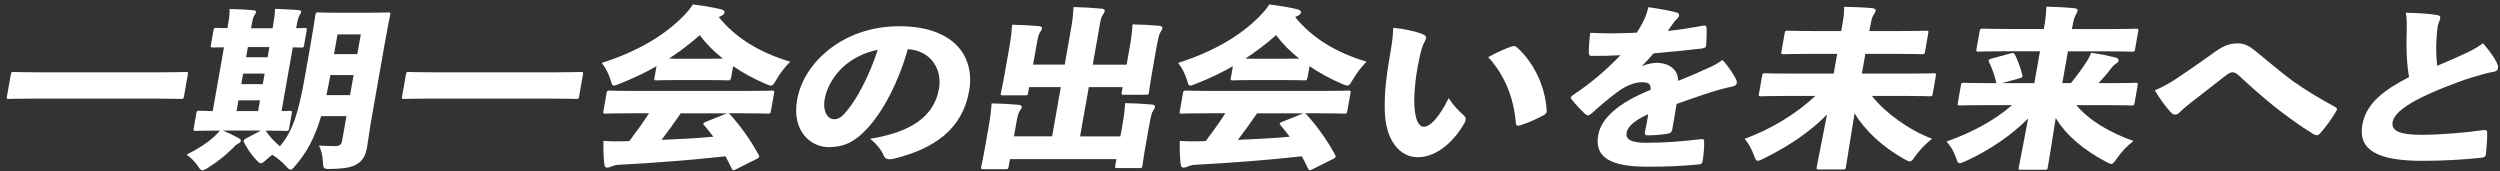
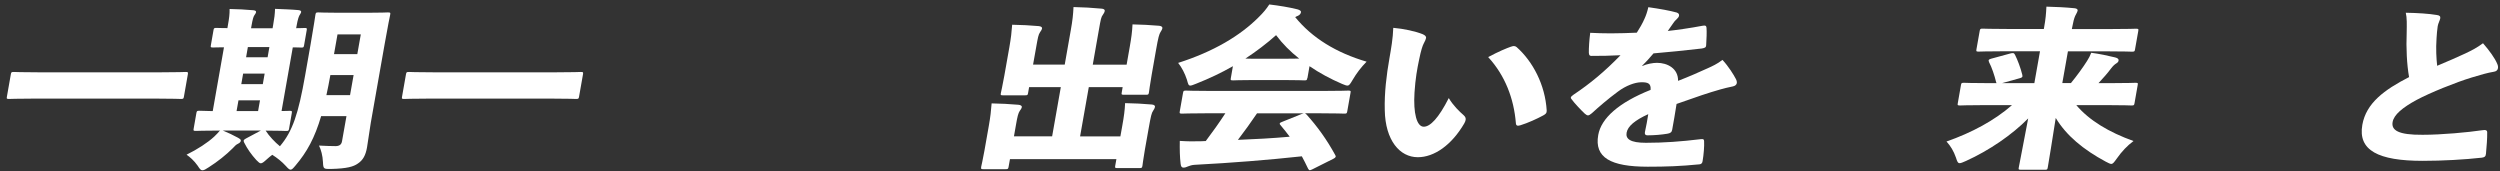
<svg xmlns="http://www.w3.org/2000/svg" fill="none" height="23" viewBox="0 0 336 23" width="336">
  <rect x="0" y="0" width="336" height="23" fill="#333333" stroke="none" />
  <g fill="#fff">
    <path d="m4.485 13.253c-2.284 0-3.085.046-3.242.046-.341 0-.368-.018-.313-.322l.525-2.984c.055-.304.083-.322.424-.322.157 0 .939.046 3.224.046h16.588c2.284 0 3.086-.046 3.242-.046.341 0 .359.018.313.322l-.525 2.984c-.055.304-.083.322-.424.322-.157 0-.939-.046-3.224-.046z" />
    <path d="m43.169 15.583c-.866 2.957-1.934 4.872-3.436 6.641-.332.396-.497.58-.681.58-.157 0-.341-.166-.626-.488-.553-.608-1.179-1.096-1.833-1.51-.267.184-.488.396-.737.608-.405.368-.617.534-.801.534-.157 0-.313-.138-.608-.442-.663-.728-1.206-1.492-1.639-2.358-.138-.276-.037-.378.249-.534l1.999-1.068h-5.103c.783.322 1.271.562 2.017.958.286.166.424.258.396.424-.028.138-.129.276-.387.396-.258.12-.396.276-.709.608-.866.866-2.026 1.796-3.205 2.542-.414.276-.654.414-.866.414s-.359-.184-.626-.608c-.507-.718-1.032-1.161-1.501-1.492 1.464-.718 2.837-1.612 3.712-2.422.313-.304.571-.562.774-.82-2.238 0-3.03.046-3.214.046-.341 0-.368-.028-.313-.322l.359-2.054c.055-.304.083-.332.424-.332.129 0 .599.028 1.778.046l1.51-8.575c-.921 0-1.317.028-1.446.028-.341 0-.368-.028-.313-.322l.35-2.008c.046-.276.083-.304.424-.304.129 0 .525.028 1.446.028l.064-.378c.175-.976.239-1.492.23-2.192 1.022.018 2.22.074 3.178.166.258.028.405.092.378.258-.028.166-.157.304-.239.442-.111.166-.221.516-.359 1.308l-.074.414h2.892l.074-.414c.175-.976.23-1.464.258-2.192.995.046 2.174.074 3.131.166.286.028.396.12.378.258-.028.166-.166.322-.239.47-.083.166-.221.516-.359 1.308l-.074.396c.709 0 1.032-.028 1.133-.028.313 0 .341.028.285.304l-.35 2.008c-.055.304-.083.322-.396.322-.101 0-.414-.028-1.124-.028l-1.51 8.556c.654 0 .976-.028 1.059-.028.341 0 .368.028.313.332l-.359 2.054c-.055.304-.083.322-.424.322-.157 0-.829-.046-2.726-.046.451.718 1.253 1.566 1.916 2.1 1.722-2.026 2.487-4.402 3.389-9.514l.728-4.145c.433-2.45.626-3.85.654-4.006.055-.304.083-.322.424-.322.212 0 .857.046 2.809.046h3.684c1.971 0 2.634-.046 2.818-.046.341 0 .368.028.313.322-.028.138-.332 1.566-.755 4.006l-1.851 10.509c-.193 1.096-.341 2.404-.506 3.307-.184 1.05-.534 1.704-1.225 2.164-.599.424-1.455.672-3.546.728-1.078.018-1.105.018-1.151-.93-.037-.838-.258-1.676-.534-2.211.857.046 1.695.074 2.22.074s.801-.212.875-.654l.599-3.38h-3.389zm-8.225-2.1h-2.892l-.258 1.446h2.892zm.626-3.592h-2.892l-.249 1.418h2.892zm.635-3.564h-2.892l-.239 1.372h2.892zm11.329 3.758h-3.131c-.184 1.022-.359 1.907-.534 2.699h3.178l.479-2.699zm.958-5.462h-3.131l-.47 2.653h3.131z" />
    <path d="m57.592 13.253c-2.284 0-3.086.046-3.242.046-.341 0-.368-.018-.313-.322l.525-2.984c.055-.304.083-.322.424-.322.157 0 .939.046 3.224.046h16.588c2.284 0 3.085-.046 3.242-.046.341 0 .359.018.313.322l-.525 2.984c-.055.304-.083.322-.424.322-.157 0-.94-.046-3.224-.046z" />
-     <path d="m98.237 10.481c-.055.304-.083.322-.424.322-.157 0-.829-.046-2.883-.046h-3.785c-2.026 0-2.717.046-2.874.046-.341 0-.368-.028-.313-.322l.276-1.584c-1.547.884-3.187 1.658-4.881 2.33-.424.166-.682.276-.838.276-.267 0-.304-.23-.461-.792-.276-.838-.682-1.63-1.179-2.257 4.762-1.52 8.317-3.638 10.813-6.134.635-.626 1.032-1.096 1.437-1.722 1.363.166 2.671.378 3.776.654.322.092.516.212.479.396-.028.166-.138.35-.396.47-.138.046-.258.12-.378.184 2.266 2.8 5.544 4.799 9.597 5.987-.737.746-1.345 1.538-1.879 2.45-.332.562-.451.764-.709.764-.157 0-.378-.092-.719-.23-1.565-.672-3.03-1.464-4.365-2.376l-.276 1.584zm.682 12.277c-.175.074-.258.12-.341.12s-.147-.074-.23-.212c-.286-.608-.562-1.142-.838-1.658-4.504.488-9.441.884-14.396 1.142-.35.018-.7.12-.903.212s-.396.166-.608.166c-.239 0-.341-.138-.387-.516-.111-.884-.129-1.953-.111-3.076 1.068.074 1.879.074 2.883.046l.608-.028c.921-1.216 1.796-2.45 2.634-3.73h-2.45c-2.367 0-3.214.046-3.371.046-.341 0-.359-.028-.313-.322l.433-2.45c.055-.304.083-.322.424-.322.157 0 .995.046 3.362.046h15.013c2.394 0 3.214-.046 3.398-.046.341 0 .369.018.313.322l-.432 2.45c-.056.304-.083.322-.424.322-.184 0-.995-.046-3.38-.046h-1.897c.074.028.138.092.23.184 1.428 1.584 2.698 3.334 3.831 5.407.147.23.092.35-.221.516l-2.828 1.418zm-7.433-7.525c-.82 1.216-1.685 2.404-2.579 3.564 2.303-.092 4.642-.212 6.963-.424-.387-.516-.792-1.022-1.225-1.538-.092-.092-.129-.166-.12-.23.018-.092.138-.166.332-.23l2.607-1.05c.111-.046.193-.074.276-.092zm3.951-7.341c.737 0 1.289-0 1.713-.018-1.179-.93-2.229-1.98-3.104-3.15-1.28 1.142-2.671 2.192-4.135 3.15.414.018.995.018 1.732.018h3.785z" />
-     <path d="m126.199 11.918c.443-2.514-.994-5.103-4.19-5.314-1.152 4.172-3.224 8.299-5.526 10.748-1.621 1.722-3.058 2.422-5.131 2.422-2.265 0-4.982-2.026-4.218-6.364.461-2.588 1.962-4.872 4.172-6.668 2.635-2.1 5.904-3.214 9.588-3.214 7.148 0 10.196 3.914 9.358 8.695-.903 5.13-4.688 7.783-10.131 9.109-.221.046-.406.074-.562.074-.369 0-.636-.138-.783-.488-.295-.7-.847-1.464-1.833-2.266 5.489-.884 8.603-2.984 9.256-6.733zm-12.894-2.911c-1.28 1.17-2.21 2.818-2.468 4.31-.304 1.75.469 2.708 1.261 2.708.525 0 .958-.184 1.723-1.124 1.363-1.63 3.012-4.707 4.154-8.206-1.824.35-3.417 1.188-4.67 2.303z" />
    <path d="m142.566 11.715h-4.255l-.138.792c-.046.276-.083.304-.424.304h-2.947c-.313 0-.341-.028-.286-.304.037-.184.212-.912.47-2.358l.672-3.795c.221-1.262.304-2.026.378-3.03 1.308.028 2.358.074 3.574.184.313.028.469.166.442.304-.037.212-.166.35-.277.534-.211.304-.285.7-.515 2.008l-.415 2.33h4.255l.82-4.66c.23-1.28.313-2.072.359-3.076 1.28.028 2.505.092 3.749.212.313.018.479.138.451.304-.037.212-.138.35-.249.516-.239.322-.276.534-.552 2.1l-.811 4.614h4.55l.415-2.358c.221-1.262.331-2.054.377-3.058 1.262.028 2.303.074 3.574.184.313.028.47.166.442.322-.037.184-.138.35-.249.516-.184.304-.304.7-.598 2.376l-.599 3.408c-.249 1.418-.332 2.164-.359 2.33-.055.304-.083.322-.424.322h-2.92c-.34 0-.368-.028-.313-.322l.12-.7h-4.55l-1.17 6.622h5.416l.258-1.446c.221-1.234.332-2.026.378-3.03 1.261.028 2.357.074 3.573.184.313.018.47.166.442.304-.037.212-.147.378-.248.534-.212.304-.304.7-.599 2.358l-.516 2.91c-.23 1.308-.295 1.98-.322 2.118-.055.304-.083.322-.424.322h-2.947c-.313 0-.341-.028-.286-.322l.157-.884h-14.304l-.184 1.022c-.055.304-.083.332-.424.332h-2.947c-.341 0-.359-.028-.313-.332.028-.166.203-.838.433-2.146l.589-3.334c.221-1.262.304-2.026.378-3.03 1.262.028 2.376.074 3.592.184.313.018.497.166.47.304-.037.212-.175.368-.277.516-.211.322-.313.718-.534 2.008l-.249 1.418h5.131l1.169-6.622z" />
    <path d="m175.705 10.481c-.056.304-.083.322-.424.322-.157 0-.829-.046-2.883-.046h-3.785c-2.026 0-2.717.046-2.874.046-.341 0-.368-.028-.313-.322l.276-1.584c-1.547.884-3.186 1.658-4.881 2.33-.424.166-.682.276-.838.276-.267 0-.304-.23-.461-.792-.276-.838-.681-1.63-1.179-2.257 4.762-1.52 8.317-3.638 10.813-6.134.636-.626 1.032-1.096 1.437-1.722 1.363.166 2.671.378 3.776.654.323.092.516.212.479.396-.027.166-.138.35-.396.47-.138.046-.258.12-.378.184 2.266 2.8 5.545 4.799 9.598 5.987-.737.746-1.345 1.538-1.879 2.45-.332.562-.452.764-.709.764-.157 0-.378-.092-.719-.23-1.566-.672-3.03-1.464-4.366-2.376l-.276 1.584zm.672 12.277c-.175.074-.258.12-.341.12s-.147-.074-.23-.212c-.285-.608-.562-1.142-.838-1.658-4.504.488-9.441.884-14.396 1.142-.35.018-.7.12-.902.212-.203.092-.396.166-.608.166-.24 0-.341-.138-.387-.516-.111-.884-.129-1.953-.111-3.076 1.069.074 1.879.074 2.883.046l.608-.028c.921-1.216 1.796-2.45 2.634-3.73h-2.441c-2.367 0-3.214.046-3.371.046-.34 0-.359-.028-.313-.322l.433-2.45c.055-.304.083-.322.424-.322.156 0 .995.046 3.362.046h15.012c2.395 0 3.215-.046 3.399-.046.341 0 .368.018.313.322l-.433 2.45c-.055.304-.083.322-.423.322-.185 0-.995-.046-3.381-.046h-1.888c.074.028.138.092.231.184 1.427 1.584 2.698 3.334 3.831 5.407.147.23.092.35-.221.516l-2.828 1.418zm-7.433-7.525c-.819 1.216-1.685 2.404-2.569 3.564 2.302-.092 4.642-.212 6.963-.424-.387-.516-.792-1.022-1.225-1.538-.092-.092-.129-.166-.12-.23.018-.092.138-.166.332-.23l2.606-1.05c.111-.046.193-.074.276-.092h-6.253zm3.952-7.341c.736 0 1.289-0 1.713-.018-1.179-.93-2.229-1.98-3.104-3.15-1.28 1.142-2.671 2.192-4.126 3.15.414.018.994.018 1.731.018z" />
    <path d="m191.224 4.605c.295.12.47.304.442.488-.027.166-.119.396-.313.746-.156.276-.377.958-.598 2.054-.295 1.372-.525 2.68-.645 4.541-.175 2.772.295 4.596 1.243 4.596.866 0 1.99-1.142 3.362-3.85.59 1.004 1.437 1.815 2.008 2.312.23.212.295.396.258.626-.028.138-.074.276-.184.47-1.695 2.91-4.035 4.541-6.245 4.541-2.422 0-4.366-2.256-4.439-6.318-.065-2.303.23-4.734.626-6.972.23-1.326.47-2.662.516-4.099 1.4.12 3.021.47 3.979.866zm11.909 1.658c.111-.046.221-.074.332-.074.129 0 .258.046.368.138 2.183 1.934 3.841 5.084 4.044 8.529.018.35-.139.47-.461.654-.81.442-2.072 1.022-3.076 1.326-.387.12-.59.074-.608-.304-.267-3.26-1.428-6.364-3.721-8.86 1.391-.746 2.413-1.17 3.113-1.418z" />
    <path d="m220.725 8.869c.598-.276 1.446-.424 1.971-.424 1.418 0 2.864.764 2.837 2.422 1.381-.534 2.892-1.188 4.006-1.704.571-.258 1.253-.562 1.962-1.114.838.912 1.492 1.98 1.787 2.542.119.212.165.424.138.58-.037.212-.221.378-.525.442-.626.12-1.207.276-1.649.396-1.658.47-3.141.976-5.922 1.962-.184 1.216-.405 2.45-.59 3.472-.055.304-.211.47-.672.534-.7.12-1.722.212-2.643.212-.267 0-.396-.12-.35-.424.147-.7.359-1.722.451-2.422-1.805.82-2.763 1.63-2.91 2.496-.148.838.497 1.354 2.597 1.354 2.422 0 4.706-.166 7.368-.488.35-.046.442.028.451.276.037.7-.055 1.815-.202 2.662-.028.276-.175.414-.396.442-2.597.258-4.504.322-6.972.322-4.974 0-7.203-1.216-6.659-4.264.396-2.256 2.763-4.356 7.036-6.06.074-.866-.341-1.05-1.317-1.022-.792.018-1.998.442-3.085 1.262-1.327.976-2.57 2.054-3.509 2.91-.221.184-.369.276-.498.276s-.248-.074-.433-.23c-.451-.424-1.409-1.418-1.805-1.98-.064-.074-.083-.138-.074-.184.019-.12.148-.23.35-.378 2.239-1.492 4.237-3.15 6.328-5.314-1.326.074-2.643.092-3.905.092-.267 0-.323-.12-.35-.424-.009-.672.055-1.658.184-2.68.912.046 1.824.074 2.772.074 1.179 0 2.377-.046 3.491-.092.396-.626.737-1.188 1.041-1.888.175-.368.368-.912.506-1.538 1.612.23 2.92.47 3.813.718.277.092.35.258.314.442-.028.138-.129.276-.286.424-.221.184-.35.35-.525.608-.249.35-.414.58-.7 1.004 1.124-.12 2.984-.378 4.67-.7.405-.074.497 0 .534.258.046.654.009 1.418-.046 2.376-.019.258-.138.35-.599.424-2.256.258-4.476.488-6.475.654-.525.608-.921 1.068-1.529 1.658l.019.046z" />
-     <path d="m246.919 7.239h-3.601c-2.496 0-3.399.046-3.583.046-.341 0-.368-.028-.313-.322l.442-2.514c.055-.304.083-.322.424-.322.184 0 1.068.046 3.564.046h3.601l.074-.396c.23-1.28.331-1.86.322-2.864 1.28.028 2.588.074 3.804.184.313.028.47.184.442.322-.046.258-.212.442-.359.7-.157.276-.276.82-.414 1.584l-.083.47h4.025c2.523 0 3.426-.046 3.61-.046.313 0 .341.018.285.322l-.442 2.514c-.055.304-.083.322-.396.322-.184 0-1.068-.046-3.592-.046h-4.025l-.469 2.653h6.336c2.312 0 3.113-.046 3.298-.046.34 0 .368.018.313.322l-.433 2.45c-.055.304-.083.322-.424.322-.184 0-.967-.046-3.279-.046h-4.467c1.787 2.256 4.928 4.568 8.087 5.756-.792.626-1.621 1.446-2.247 2.33-.35.516-.525.718-.737.718-.184 0-.396-.12-.755-.322-2.846-1.584-5.25-3.776-6.669-6.152-.497 2.984-1.013 6.318-1.169 7.23-.056.304-.083.322-.424.322h-3.187c-.341 0-.359-.028-.313-.322.147-.838.838-4.154 1.382-7.064-2.091 2.164-4.937 4.154-8.455 5.895-.433.212-.664.322-.848.322-.239 0-.331-.23-.506-.718-.323-.866-.737-1.63-1.262-2.238 3.592-1.28 7.046-3.445 9.505-5.756h-3.97c-2.284 0-3.113.046-3.297.046-.341 0-.368-.018-.313-.322l.433-2.45c.055-.304.083-.322.423-.322.185 0 .995.046 3.279.046h5.913z" />
    <path d="m274.163 6.889h-4.734c-2.45 0-3.325.046-3.482.046-.34 0-.359-.028-.313-.304l.433-2.45c.055-.304.083-.332.424-.332.156 0 1.013.046 3.463.046h4.734l.028-.138c.23-1.28.267-1.842.322-2.864 1.262.028 2.561.092 3.776.212.313.028.442.166.424.304-.046.258-.249.516-.341.746-.138.322-.267.792-.405 1.566l-.037.184h5.13c2.45 0 3.325-.046 3.482-.046.34 0 .368.028.313.332l-.433 2.45c-.046.276-.083.304-.424.304-.156 0-1.013-.046-3.463-.046h-5.13l-.755 4.264h1.16c.838-1.022 1.677-2.192 2.156-2.956.257-.396.414-.718.571-1.114 1.077.138 2.293.396 3.223.626.35.092.488.23.451.424-.027.166-.119.258-.303.378-.231.138-.461.35-.737.718-.415.562-1.004 1.234-1.658 1.934h1.713c2.284 0 3.085-.046 3.242-.046.341 0 .368.028.313.304l-.424 2.422c-.055.304-.082.322-.423.322-.157 0-.94-.046-3.224-.046h-4.181c1.74 2.054 4.384 3.638 7.69 4.826-.847.626-1.593 1.418-2.229 2.33-.377.516-.525.746-.764.746-.157 0-.378-.12-.737-.304-3.002-1.612-5.296-3.5-6.723-5.876-.452 2.864-.931 5.895-1.069 6.641-.055.304-.083.322-.396.322h-3.187c-.34 0-.368-.028-.313-.322.129-.746.746-3.776 1.262-6.576-2.183 2.211-5.222 4.292-8.344 5.71-.424.184-.682.304-.866.304-.24 0-.332-.212-.498-.746-.313-.884-.7-1.538-1.271-2.164 3.39-1.188 6.438-2.818 8.805-4.891h-3.73c-2.284 0-3.085.046-3.242.046-.341 0-.368-.028-.313-.322l.424-2.422c.046-.276.083-.304.423-.304.157 0 .94.046 3.224.046h1.133l-.055-.138c-.212-.884-.59-2.008-.949-2.68-.129-.304-.037-.378.295-.47l2.569-.7c.36-.092.489-.092.627.184.35.7.746 1.75.976 2.68.074.304-.018.378-.368.47l-2.349.654h4.338l.755-4.264z" />
-     <path d="m292.271 10.729c.838-.562 2.864-1.916 5.544-3.85 1.023-.718 1.87-1.05 2.892-1.05.921 0 1.548.322 2.303.93 1.916 1.538 3.187 2.68 5.158 4.145 1.704 1.216 3.822 2.468 5.599 3.426.286.166.424.276.24.58-.525.912-1.474 2.238-2.118 2.938-.194.23-.35.322-.535.322-.129 0-.258-.046-.423-.138-1.879-1.142-3.924-2.662-5.351-3.795-1.75-1.418-3.316-2.818-4.624-4.034-.359-.35-.654-.488-.912-.488-.239 0-.553.166-.884.424-1.704 1.326-3.408 2.634-4.882 3.795-.644.516-1.013.838-1.28 1.114-.193.23-.433.35-.635.35-.203 0-.406-.092-.581-.276-.663-.7-1.556-1.916-2.182-2.984 1.022-.424 1.842-.884 2.671-1.418z" />
    <path d="m327.518 2.017c.36.046.498.184.452.442-.046.276-.277.672-.341 1.05-.083.488-.12 1.114-.157 1.63-.101 1.464-.027 2.708.083 3.703 1.336-.562 2.791-1.188 3.786-1.658.884-.424 1.529-.746 2.376-1.372.829.958 1.593 1.98 1.925 2.8.092.212.11.396.083.562-.046.258-.23.424-.553.47-.838.138-1.731.396-2.947.764-2.165.654-5.618 2.054-7.396 3.002-1.943 1.05-3.085 2.008-3.26 2.984-.194 1.096.718 1.75 4.034 1.722 2.579 0 6.106-.332 7.967-.608.515-.092.709 0 .709.276.018.774-.074 1.934-.166 2.892-.037.378-.212.47-.562.516-2.302.258-5.25.424-7.939.424-5.968 0-8.722-1.4-8.114-4.845.515-2.91 2.956-4.707 6.281-6.41-.304-1.704-.405-3.96-.322-5.922.018-1.142.046-2.054-.12-2.726 1.603.028 3.085.12 4.181.304z" />
  </g>
</svg>